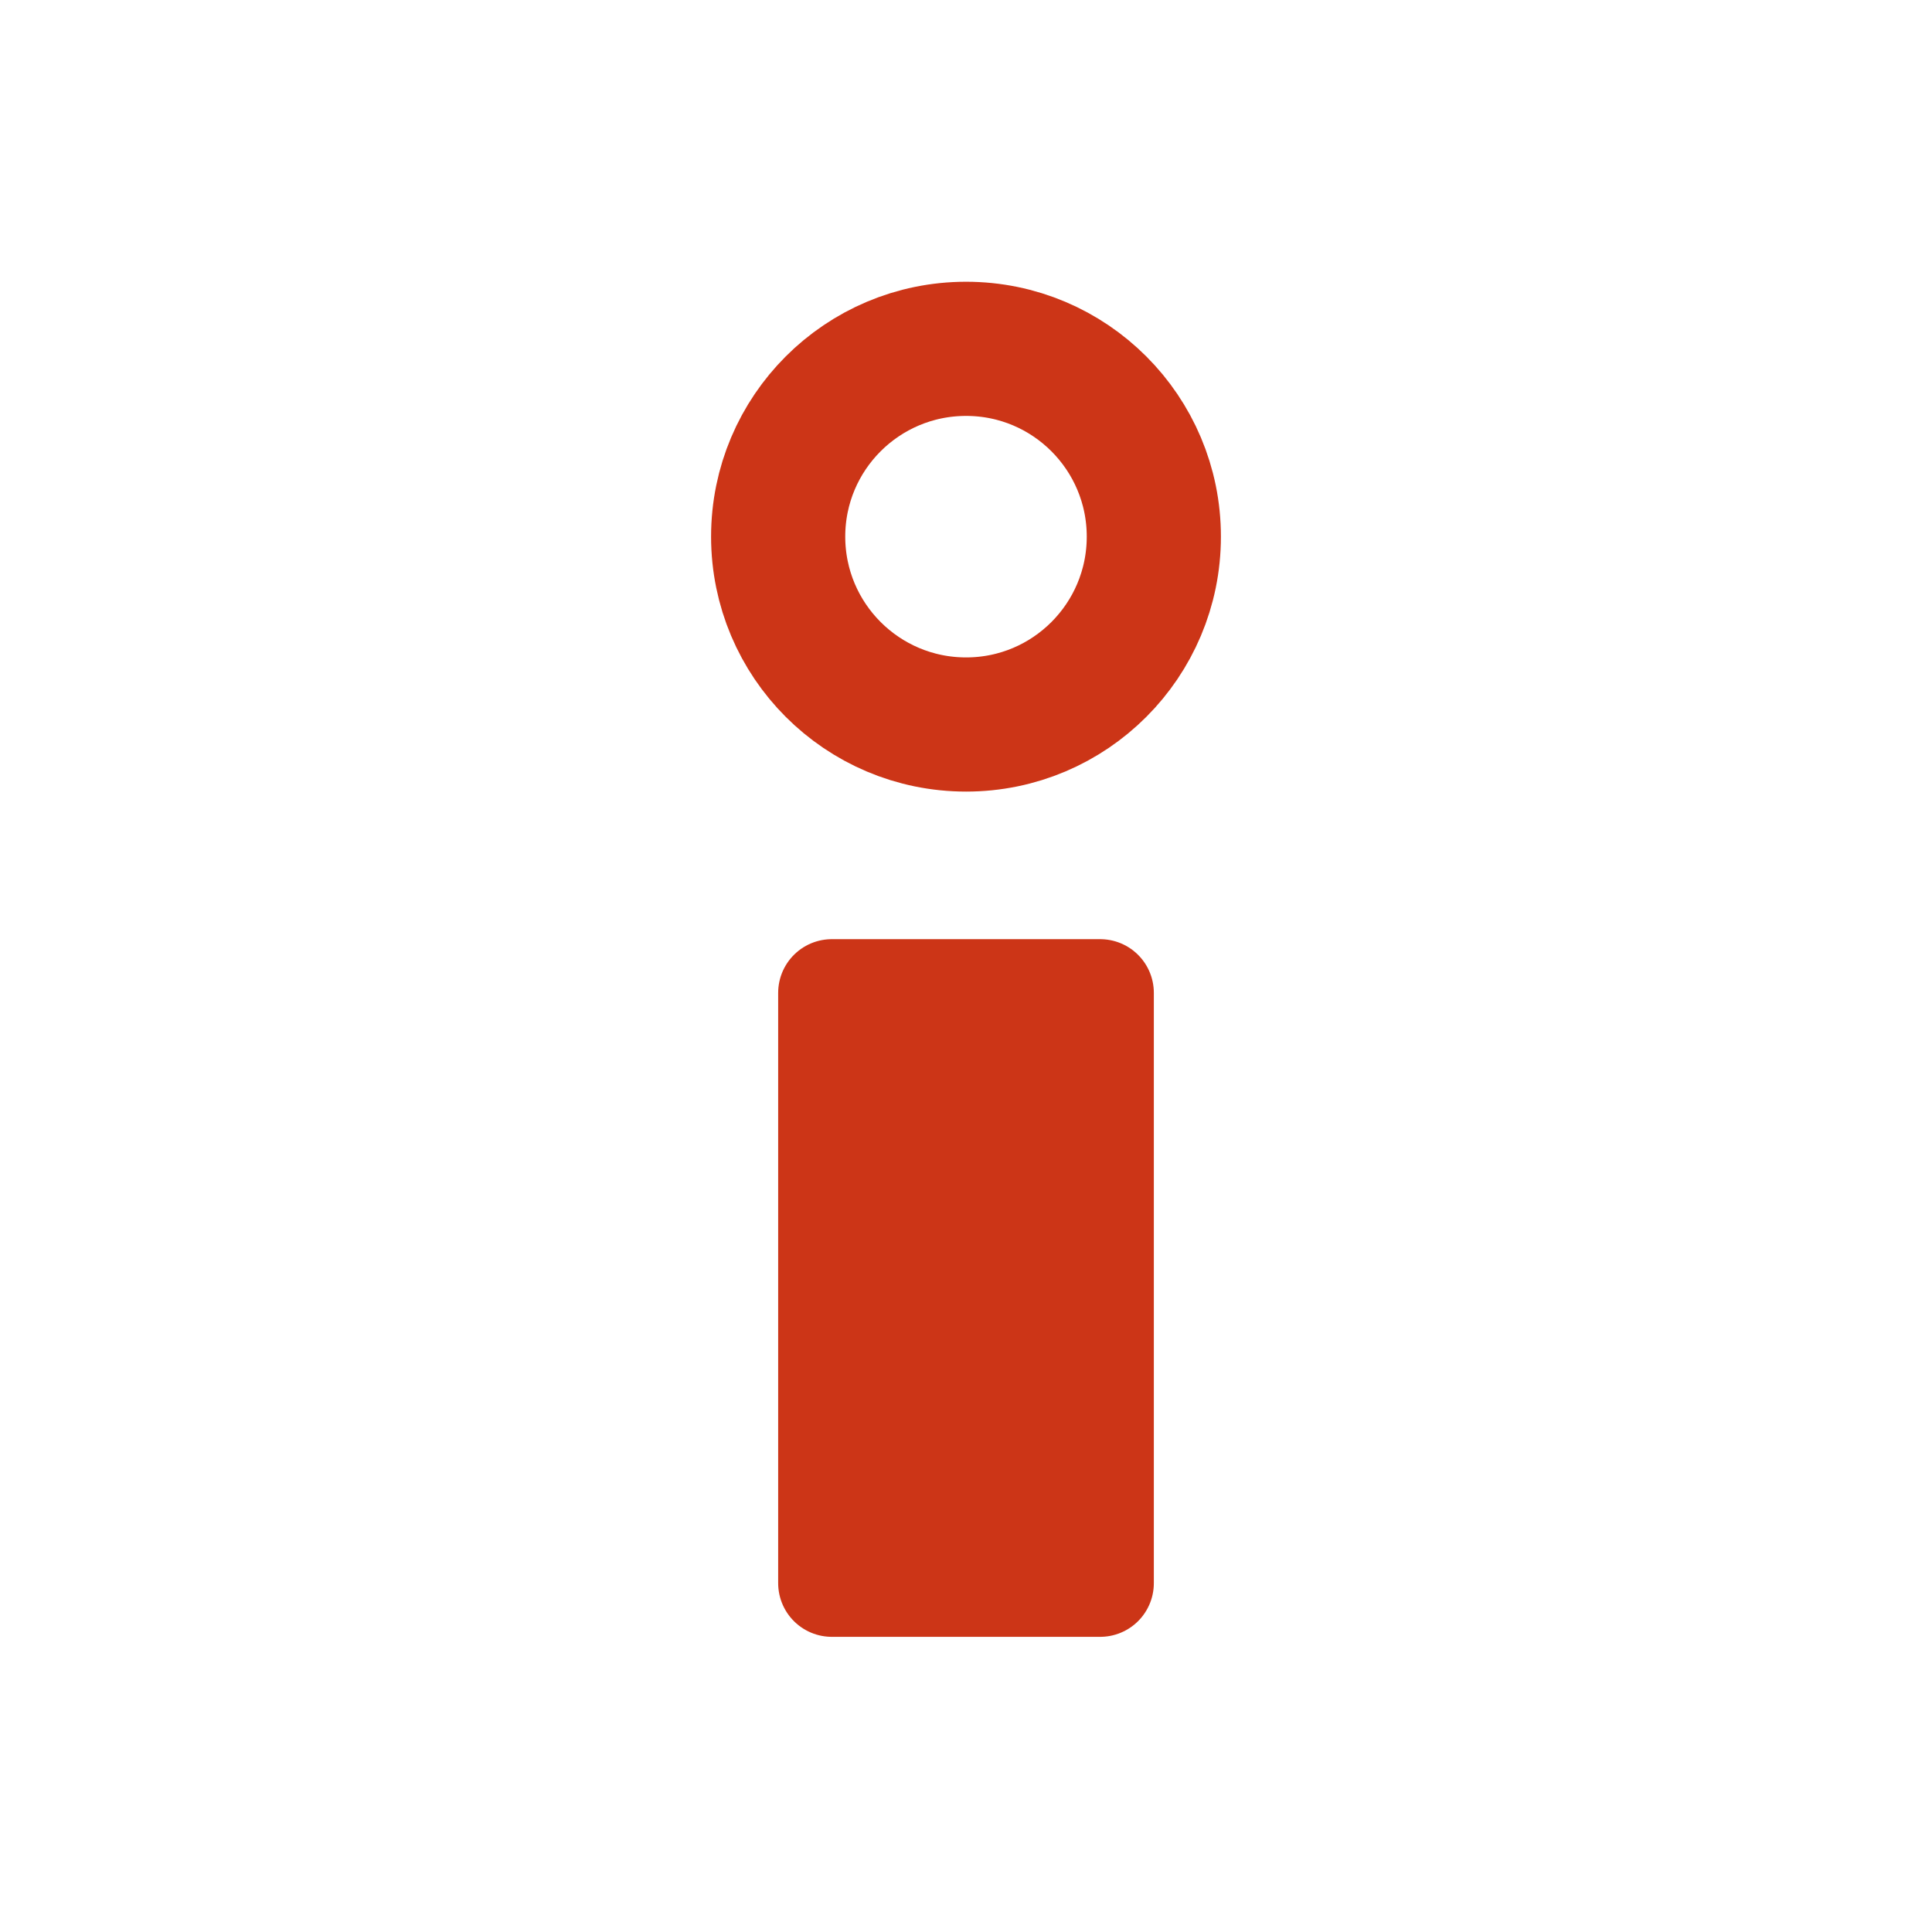
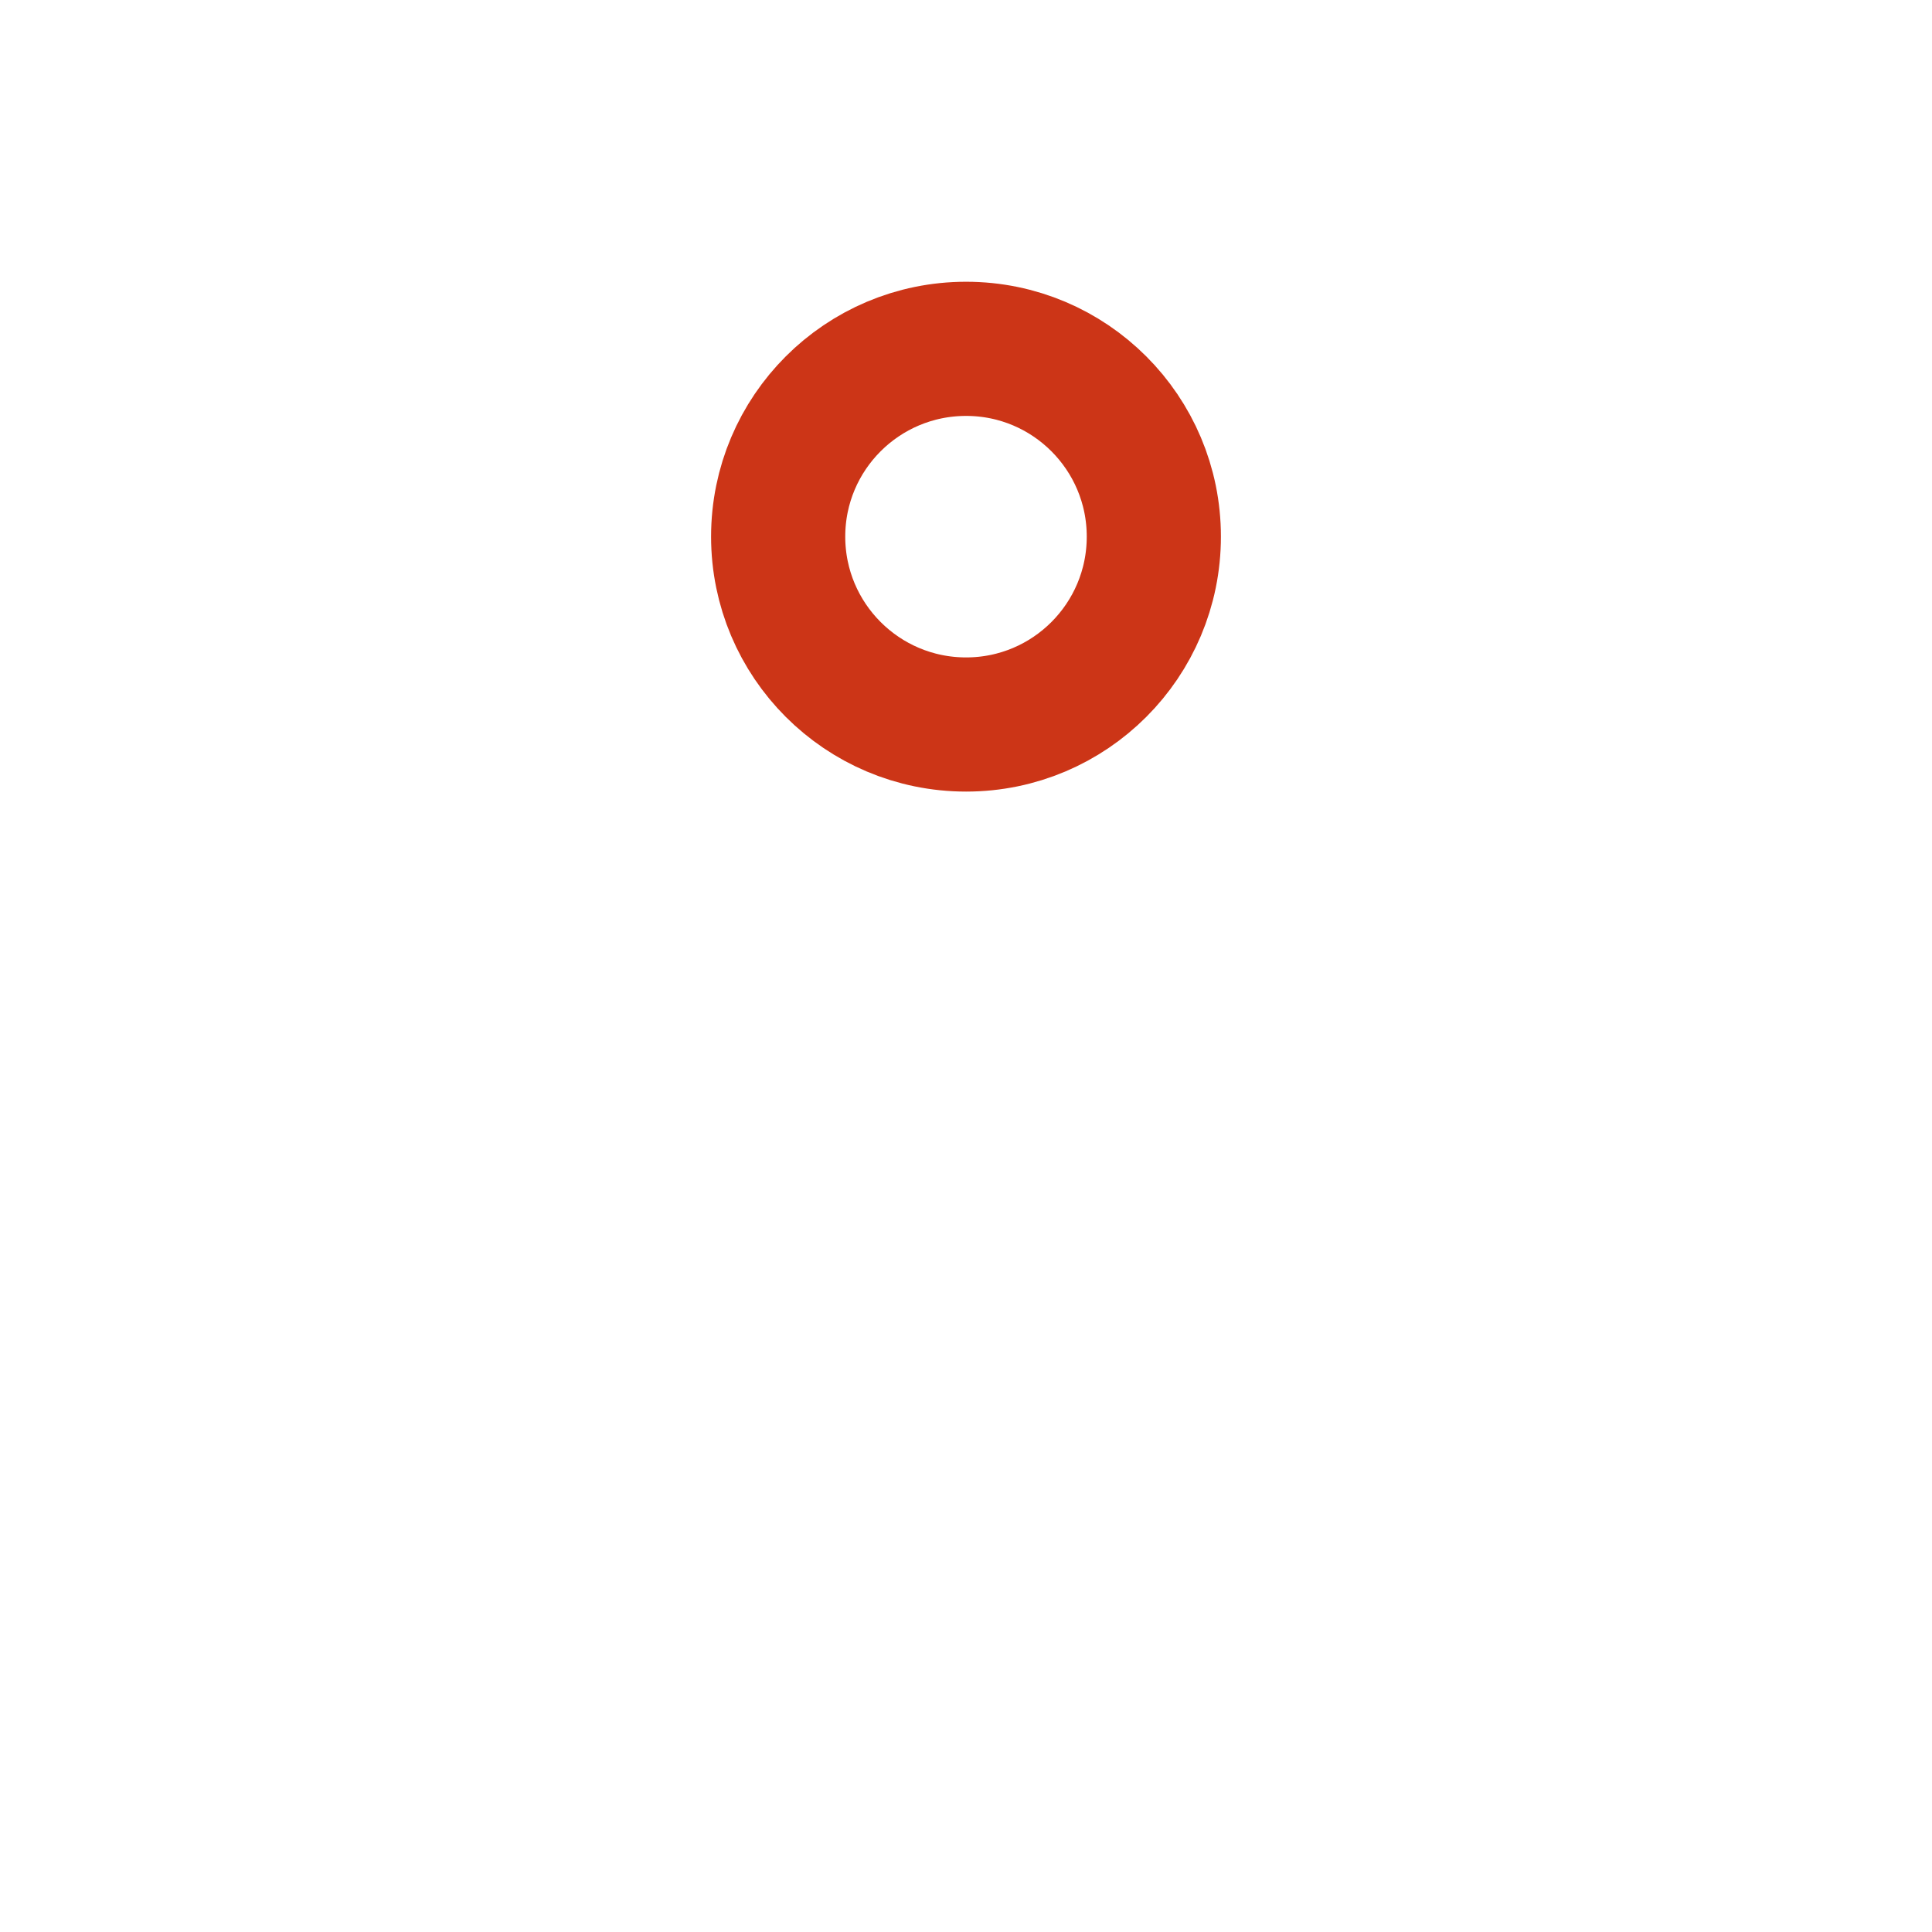
<svg xmlns="http://www.w3.org/2000/svg" version="1.1" id="Ebene_1" x="0px" y="0px" width="36px" height="36px" viewBox="0 0 36 36" enable-background="new 0 0 36 36" xml:space="preserve">
  <path fill="none" stroke="#CC3517" stroke-width="2.5" stroke-miterlimit="10" d="M21.5,9.999c0,1.933-1.565,3.501-3.498,3.501  c-1.936,0-3.502-1.569-3.502-3.501c0-1.931,1.566-3.499,3.502-3.499C19.935,6.5,21.5,8.068,21.5,9.999z" />
-   <rect x="15.5" y="18.5" fill="#CC3517" stroke="#CC3517" stroke-width="2" stroke-linejoin="round" stroke-miterlimit="10" width="5" height="11" />
</svg>